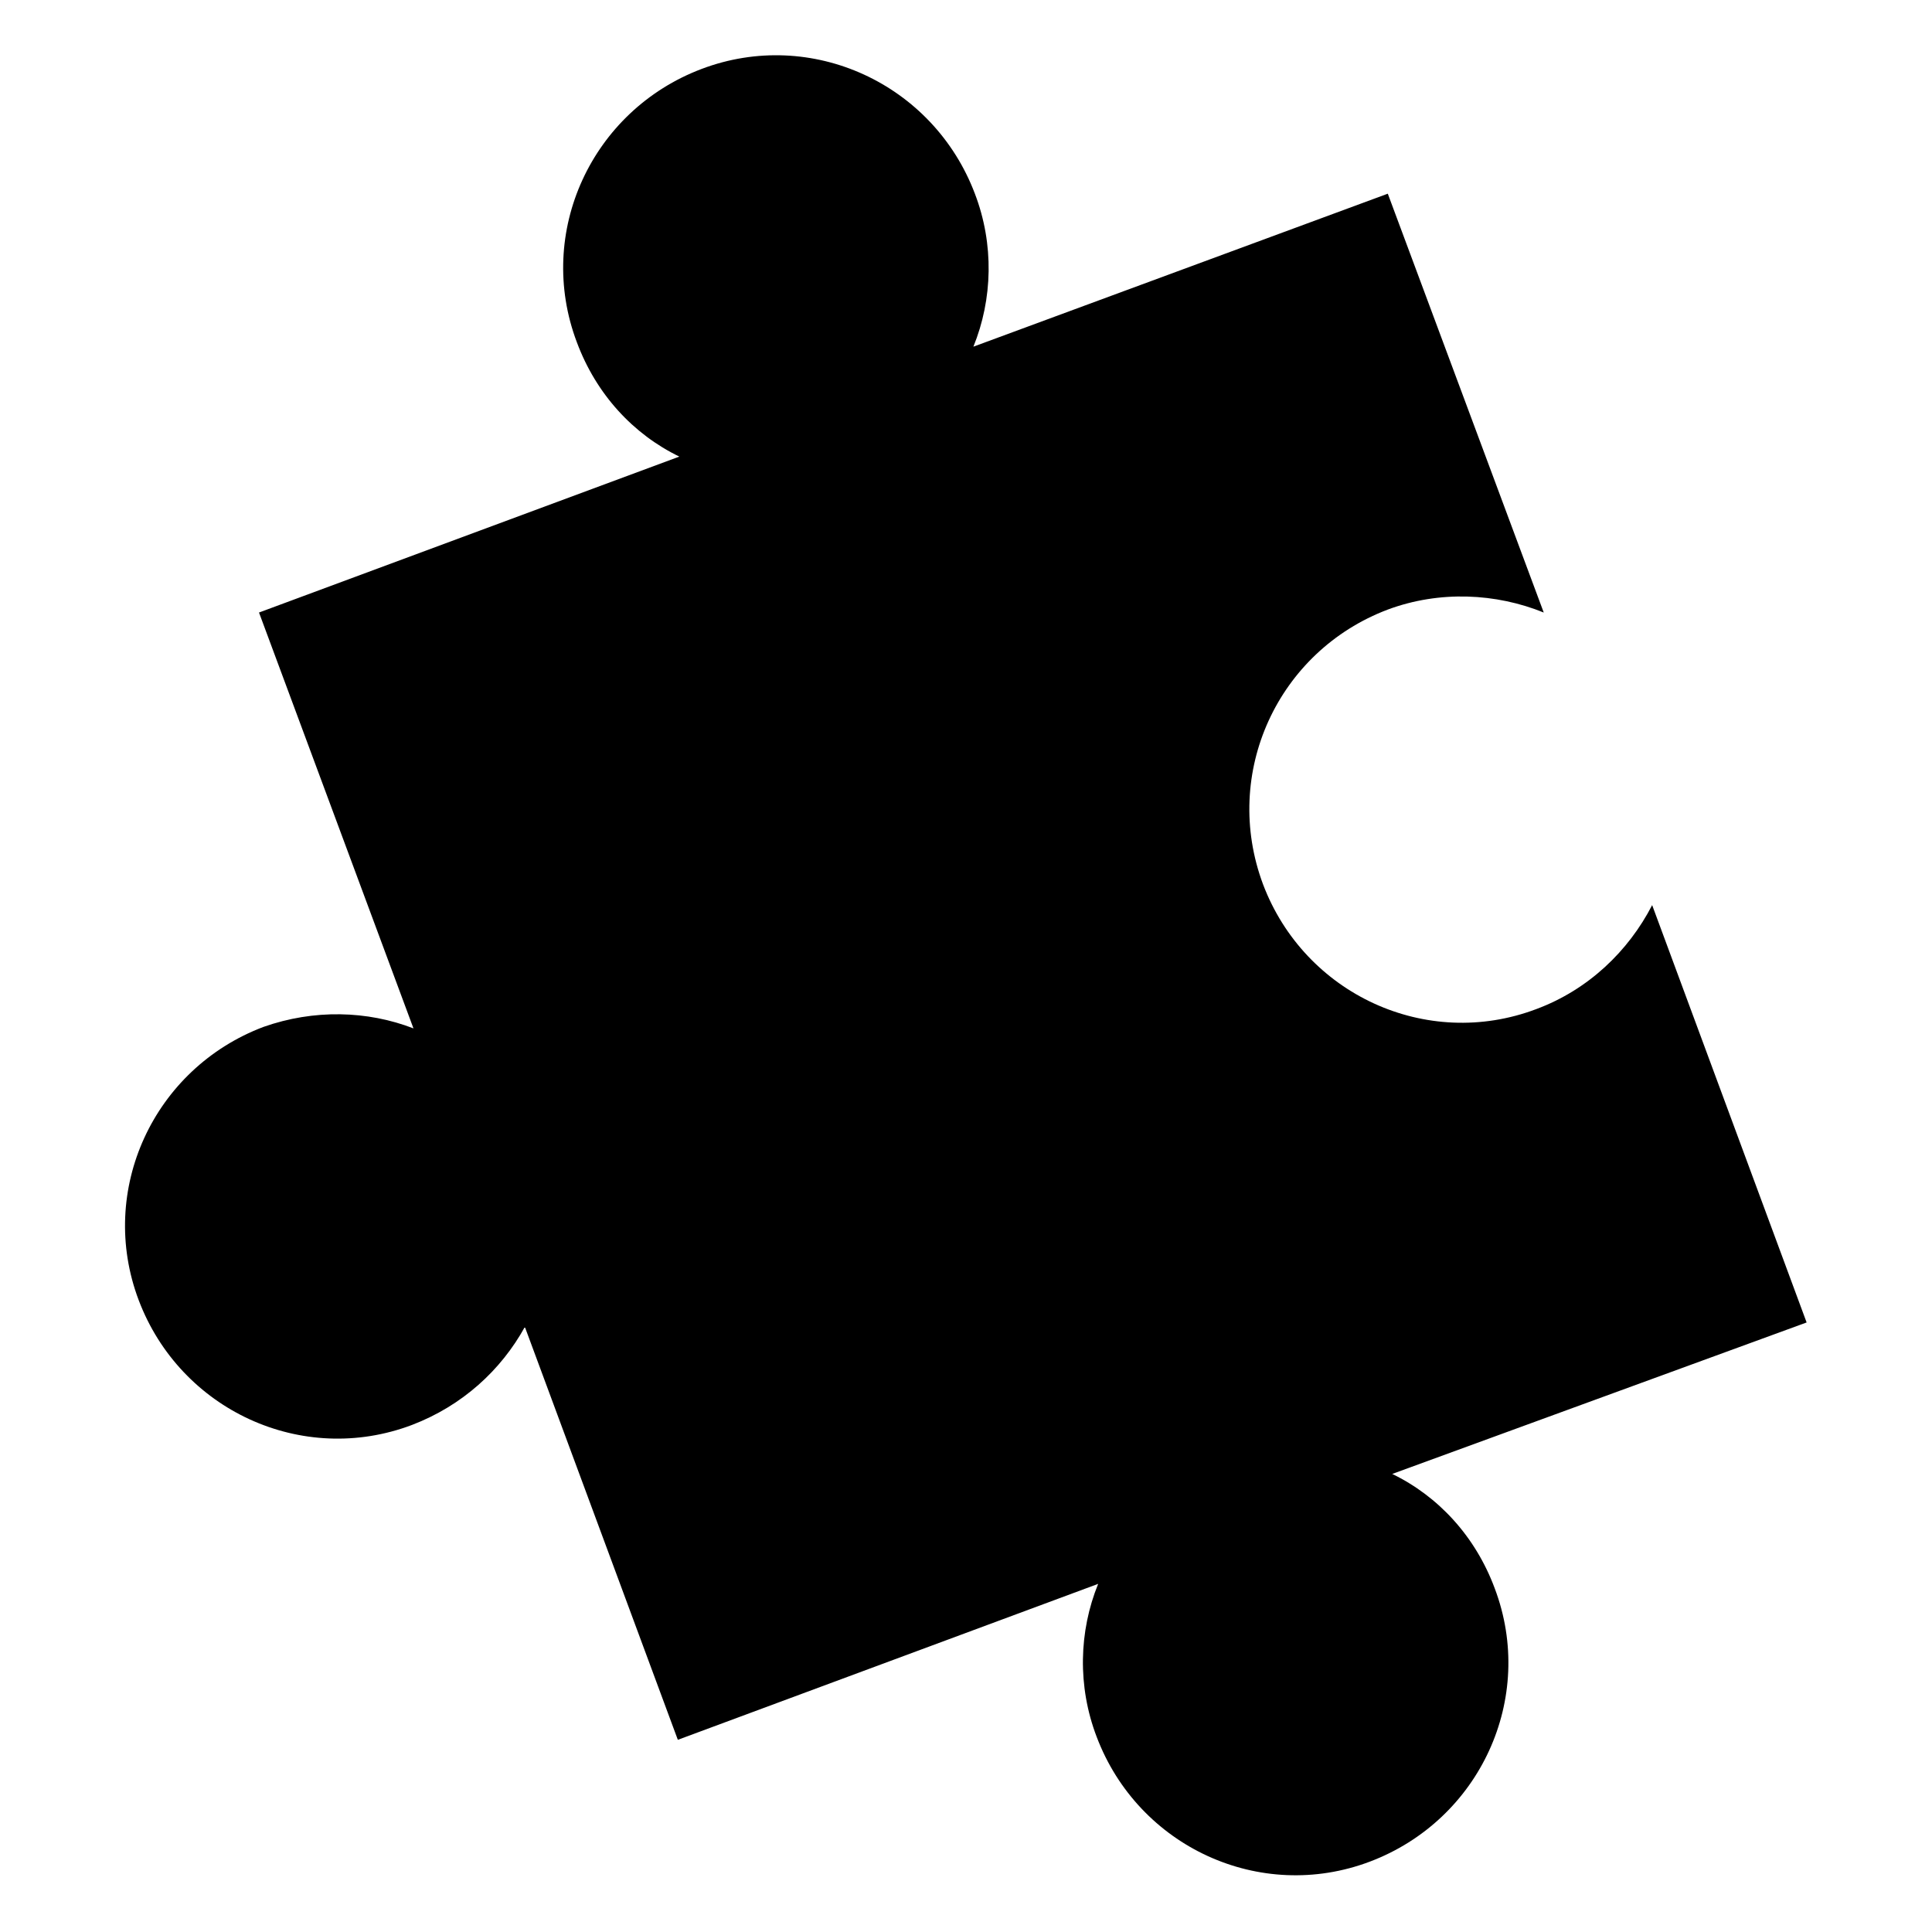
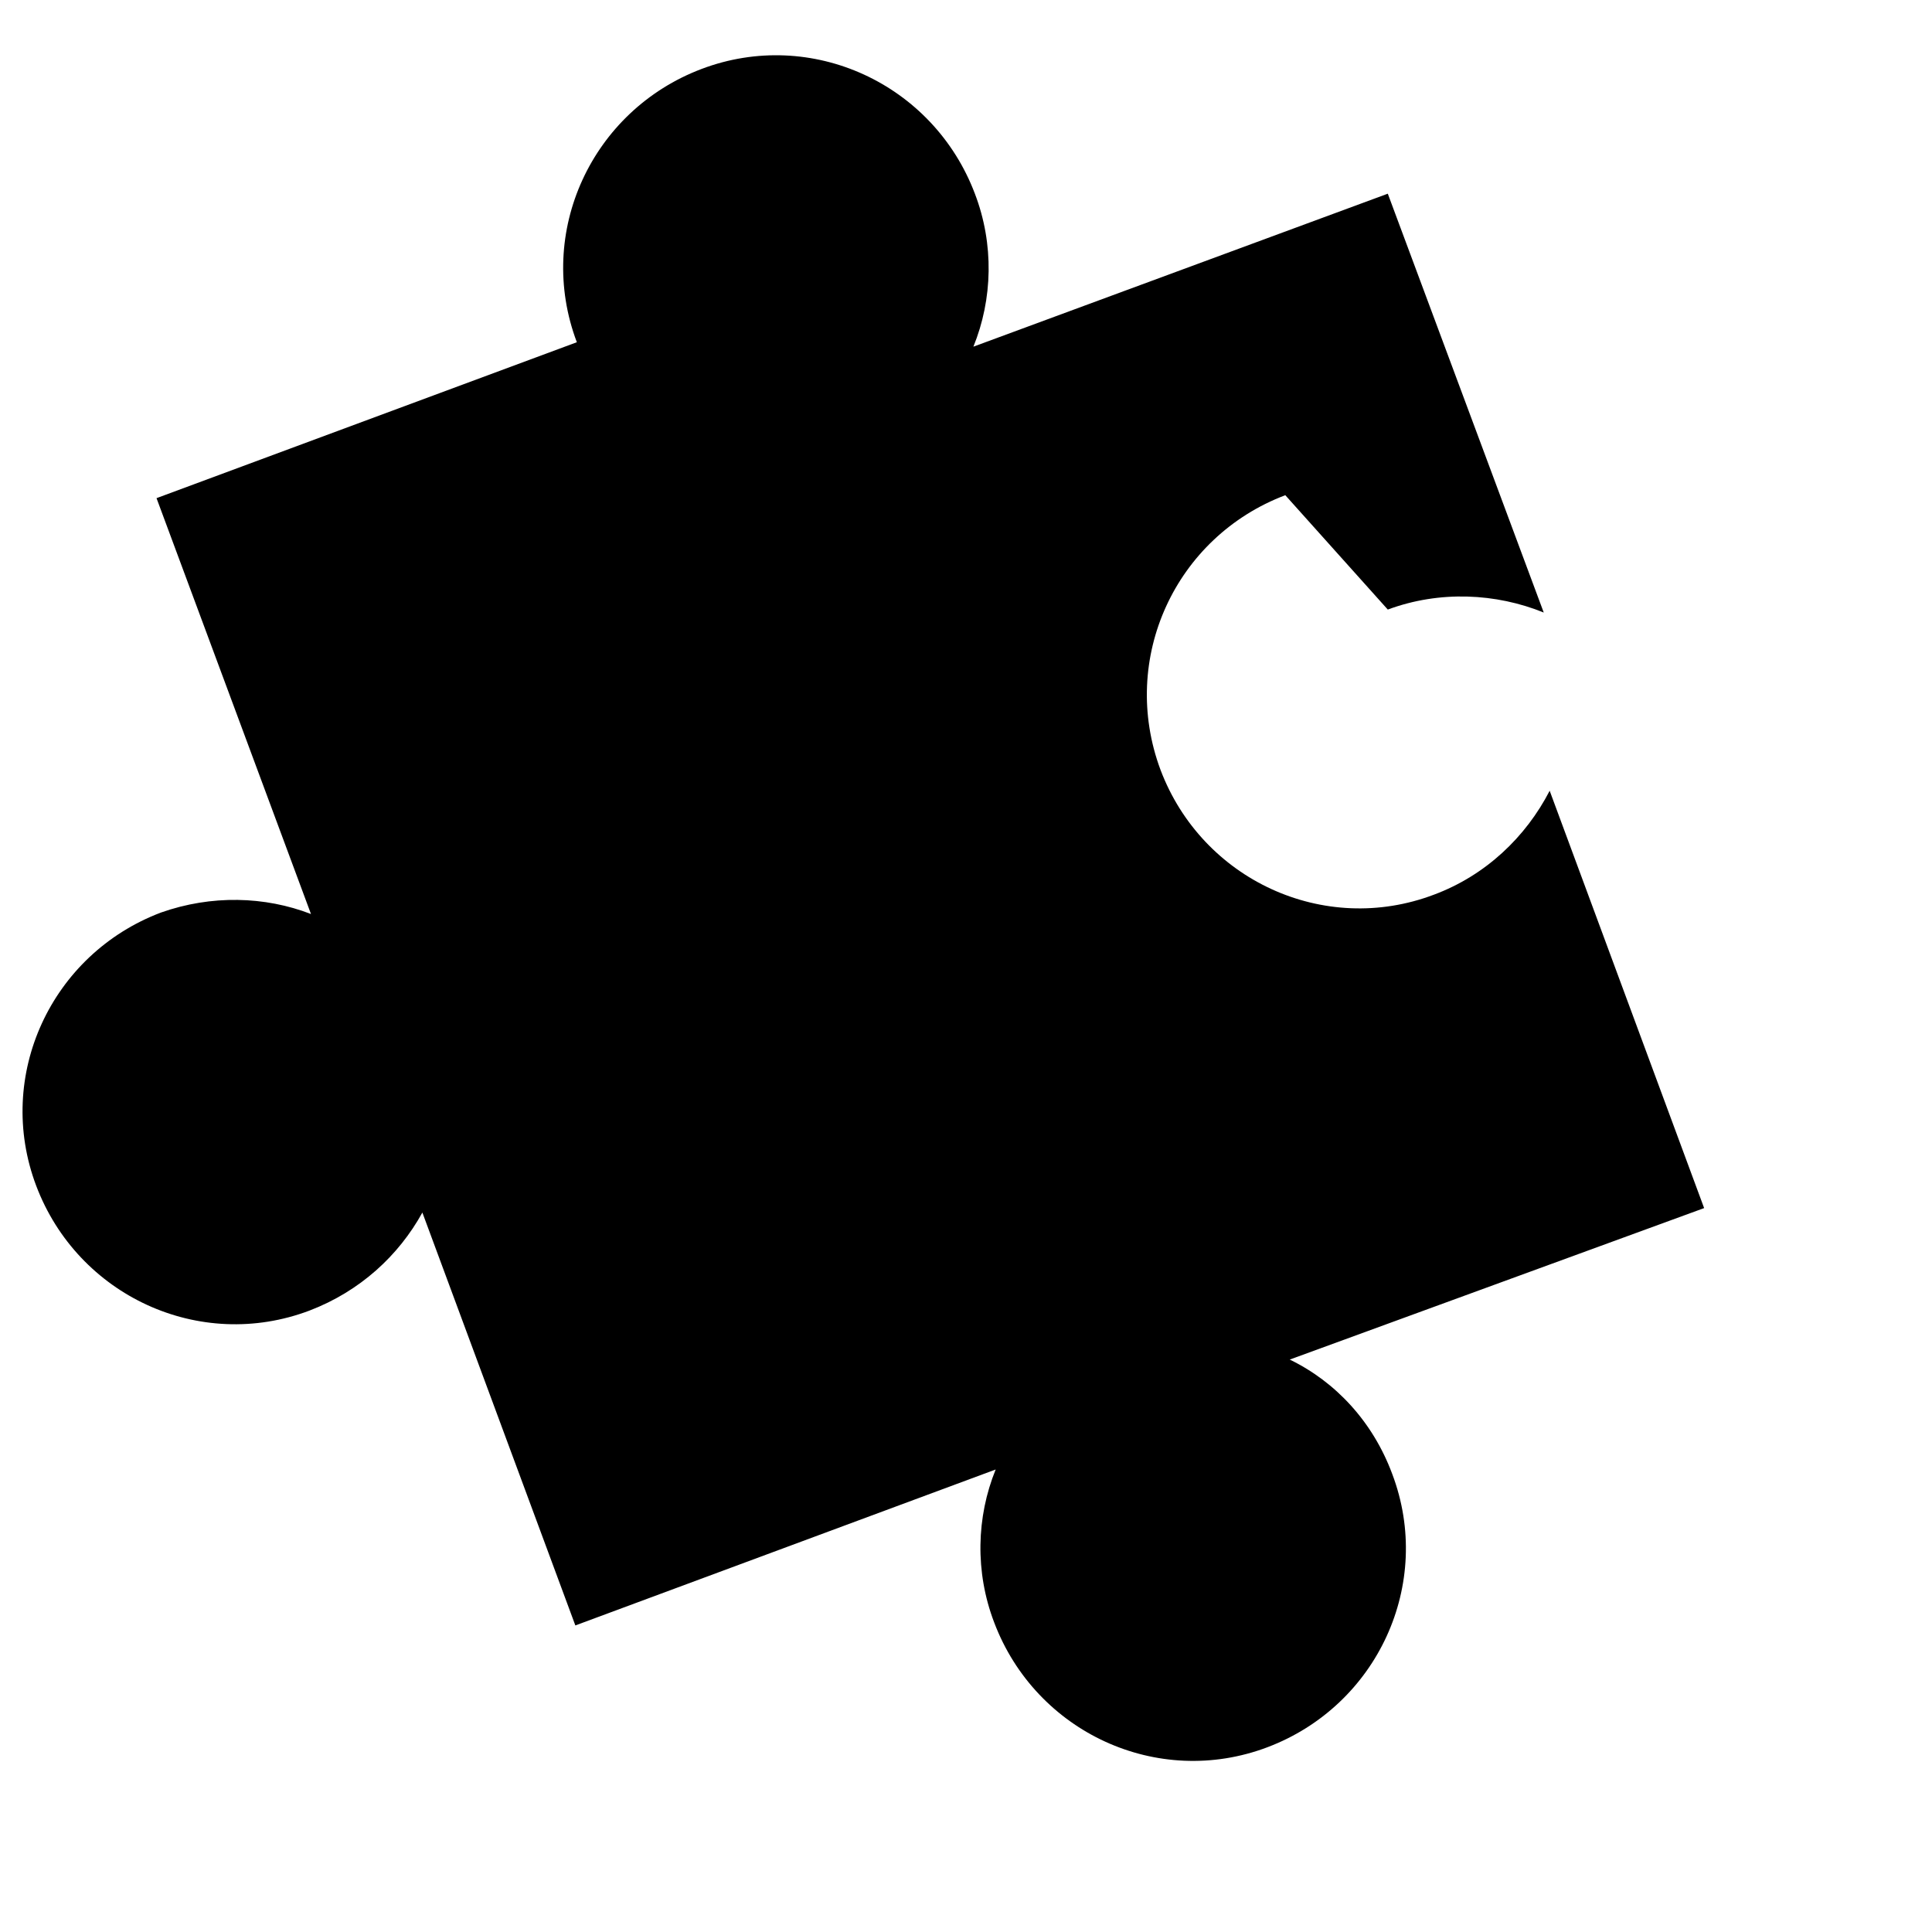
<svg xmlns="http://www.w3.org/2000/svg" fill="#000000" width="800px" height="800px" version="1.1" viewBox="144 144 512 512">
-   <path d="m511.78 305.54c13.777-5.117 28.734-4.328 41.328 0.789l-41.328-111-109.82 40.543c5.117-12.594 5.512-27.16 0.395-40.539-11.02-29.125-43.297-44.082-72.422-33.062s-44.082 43.297-33.062 72.422c5.117 13.777 14.957 24.402 27.16 30.309l-111.39 41.324 40.934 110.21c-12.203-4.723-26.371-5.117-39.754-0.395-29.125 11.02-44.082 43.297-33.062 72.422s43.297 44.082 72.422 33.062c13.383-5.117 23.617-14.562 29.914-25.977l40.539 109.42 111.39-41.328c-5.117 12.594-5.512 27.16-0.395 40.539 11.02 29.125 43.297 44.082 72.422 33.062 29.125-11.02 44.082-43.297 33.062-72.422-5.117-13.777-14.957-24.402-27.16-30.309l109.82-40.145-40.934-110.6c-6.297 12.203-16.926 22.434-30.699 27.551-29.125 11.02-61.402-3.938-72.422-33.062-11.023-29.516 3.934-61.793 33.059-72.812z" />
+   <path d="m511.78 305.54c13.777-5.117 28.734-4.328 41.328 0.789l-41.328-111-109.82 40.543c5.117-12.594 5.512-27.16 0.395-40.539-11.02-29.125-43.297-44.082-72.422-33.062s-44.082 43.297-33.062 72.422l-111.39 41.324 40.934 110.21c-12.203-4.723-26.371-5.117-39.754-0.395-29.125 11.02-44.082 43.297-33.062 72.422s43.297 44.082 72.422 33.062c13.383-5.117 23.617-14.562 29.914-25.977l40.539 109.42 111.39-41.328c-5.117 12.594-5.512 27.16-0.395 40.539 11.02 29.125 43.297 44.082 72.422 33.062 29.125-11.02 44.082-43.297 33.062-72.422-5.117-13.777-14.957-24.402-27.16-30.309l109.82-40.145-40.934-110.6c-6.297 12.203-16.926 22.434-30.699 27.551-29.125 11.02-61.402-3.938-72.422-33.062-11.023-29.516 3.934-61.793 33.059-72.812z" />
</svg>